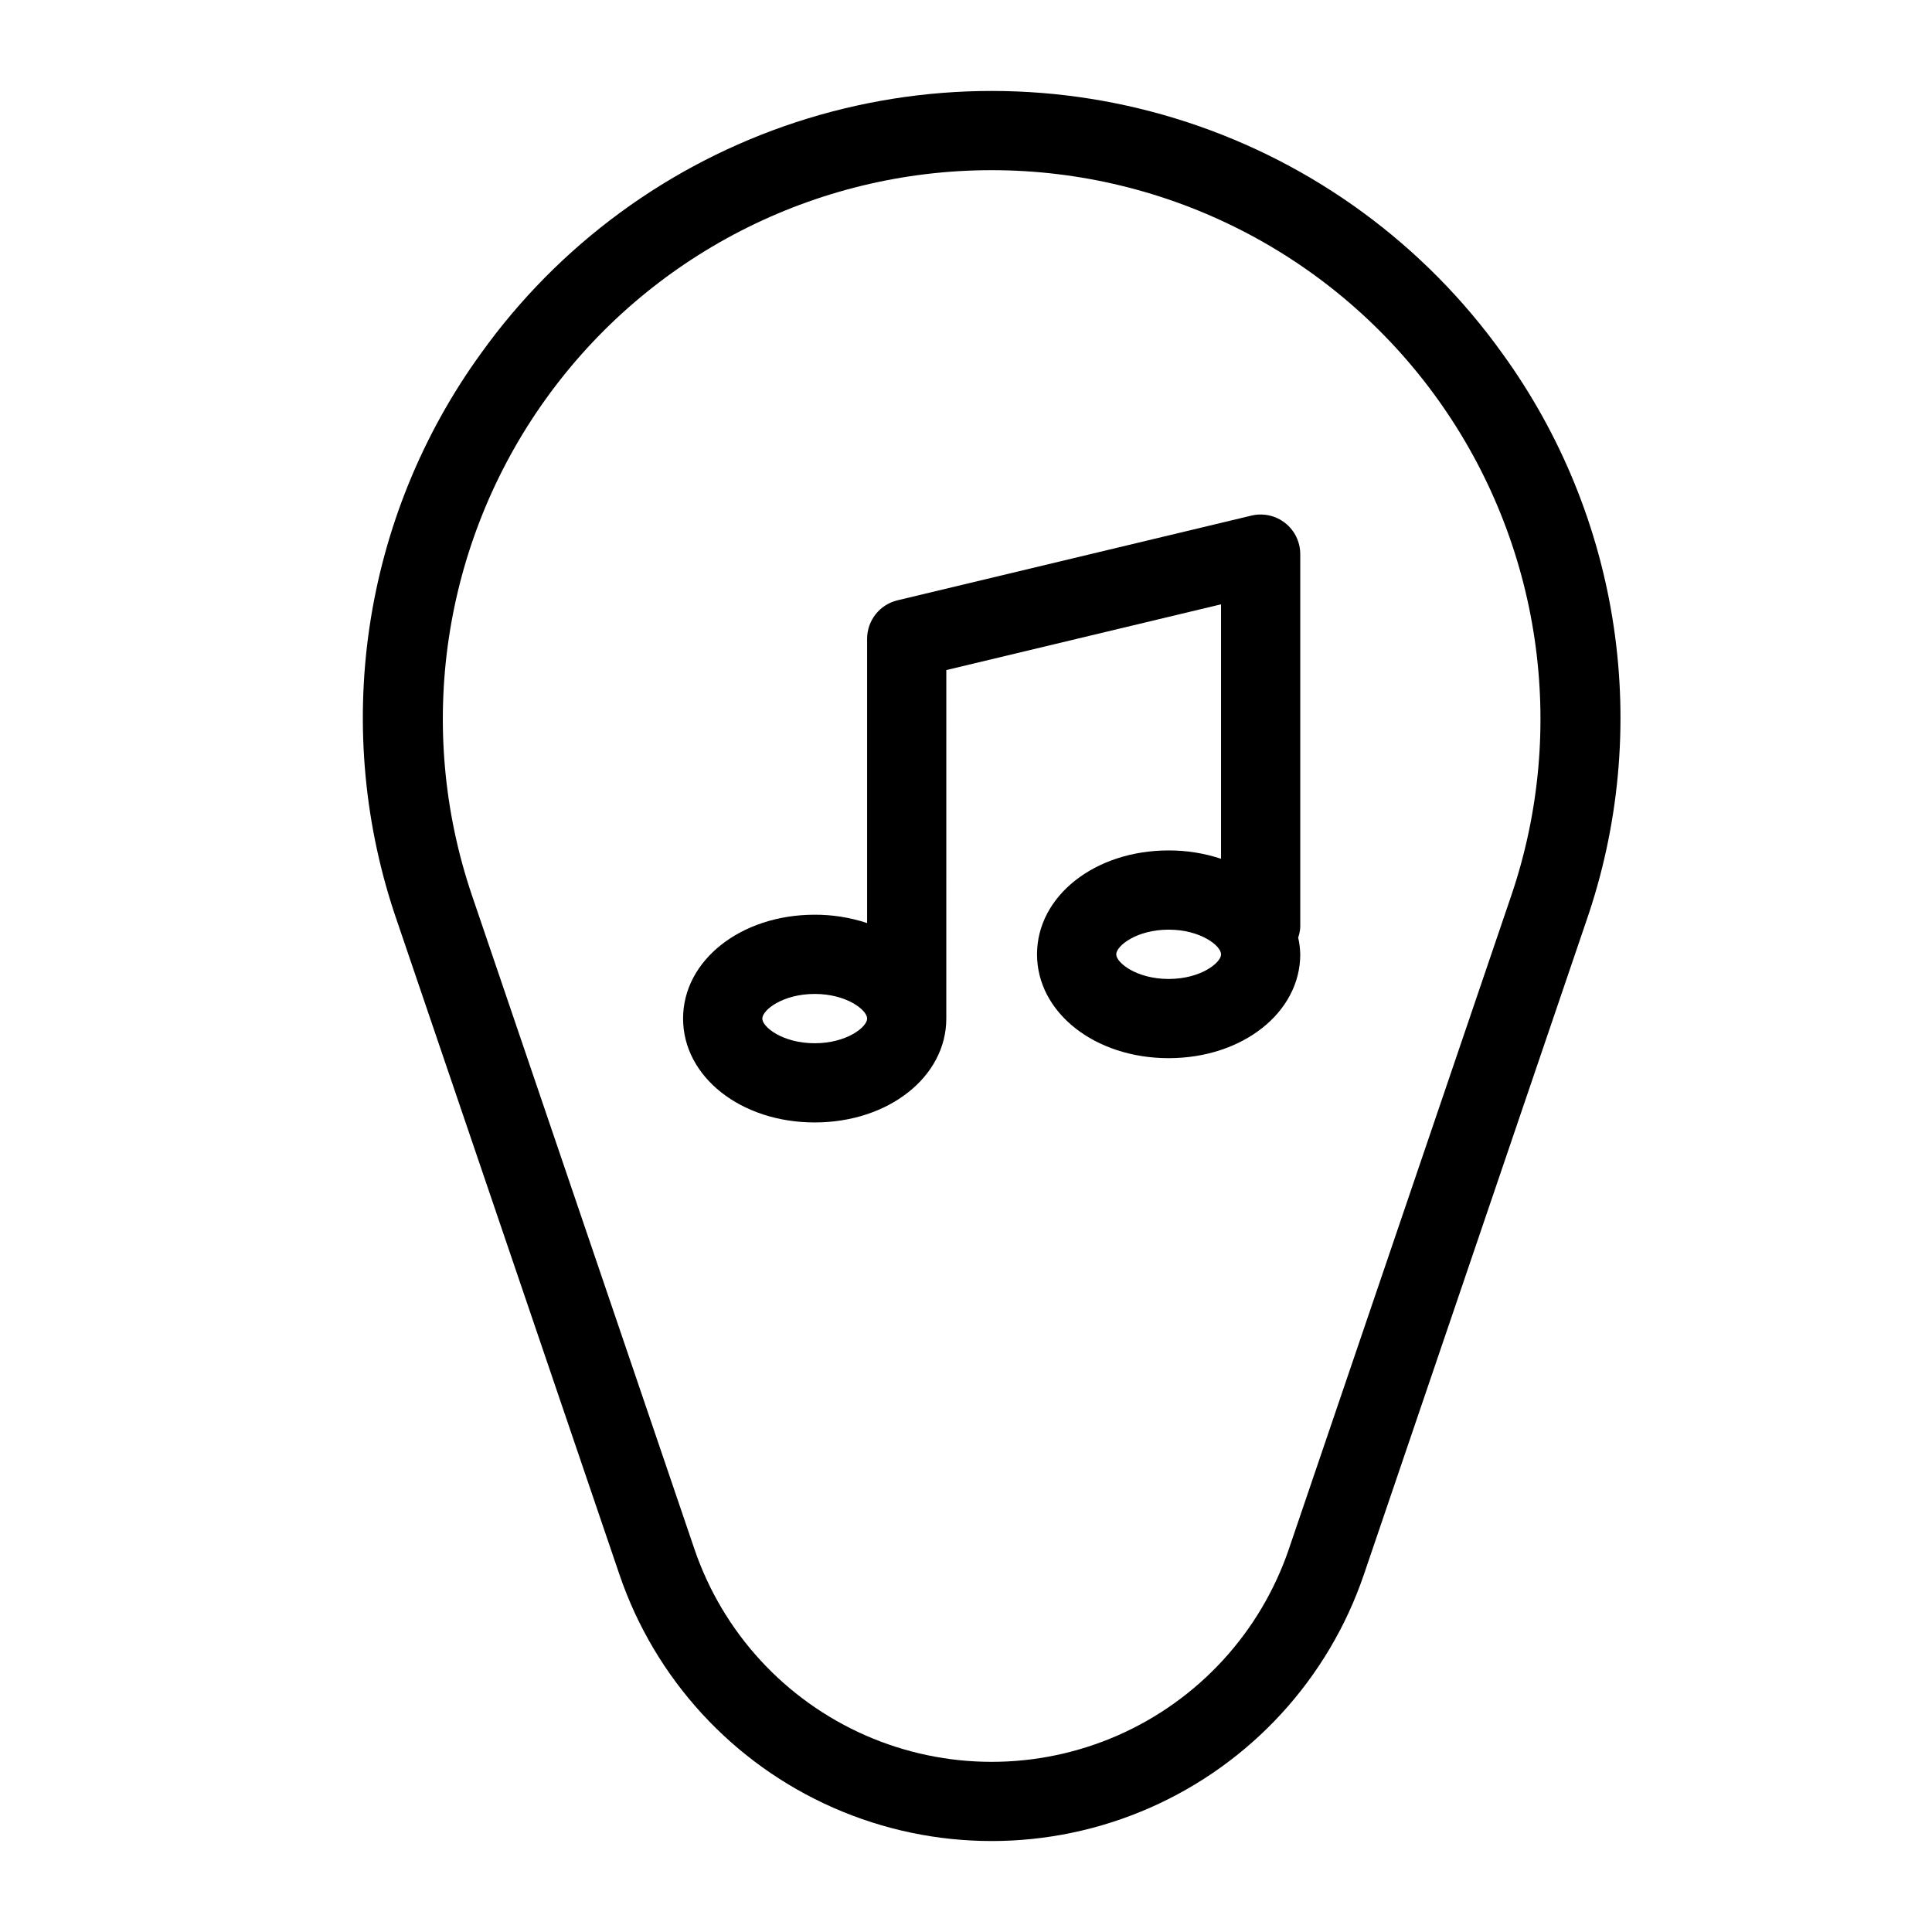
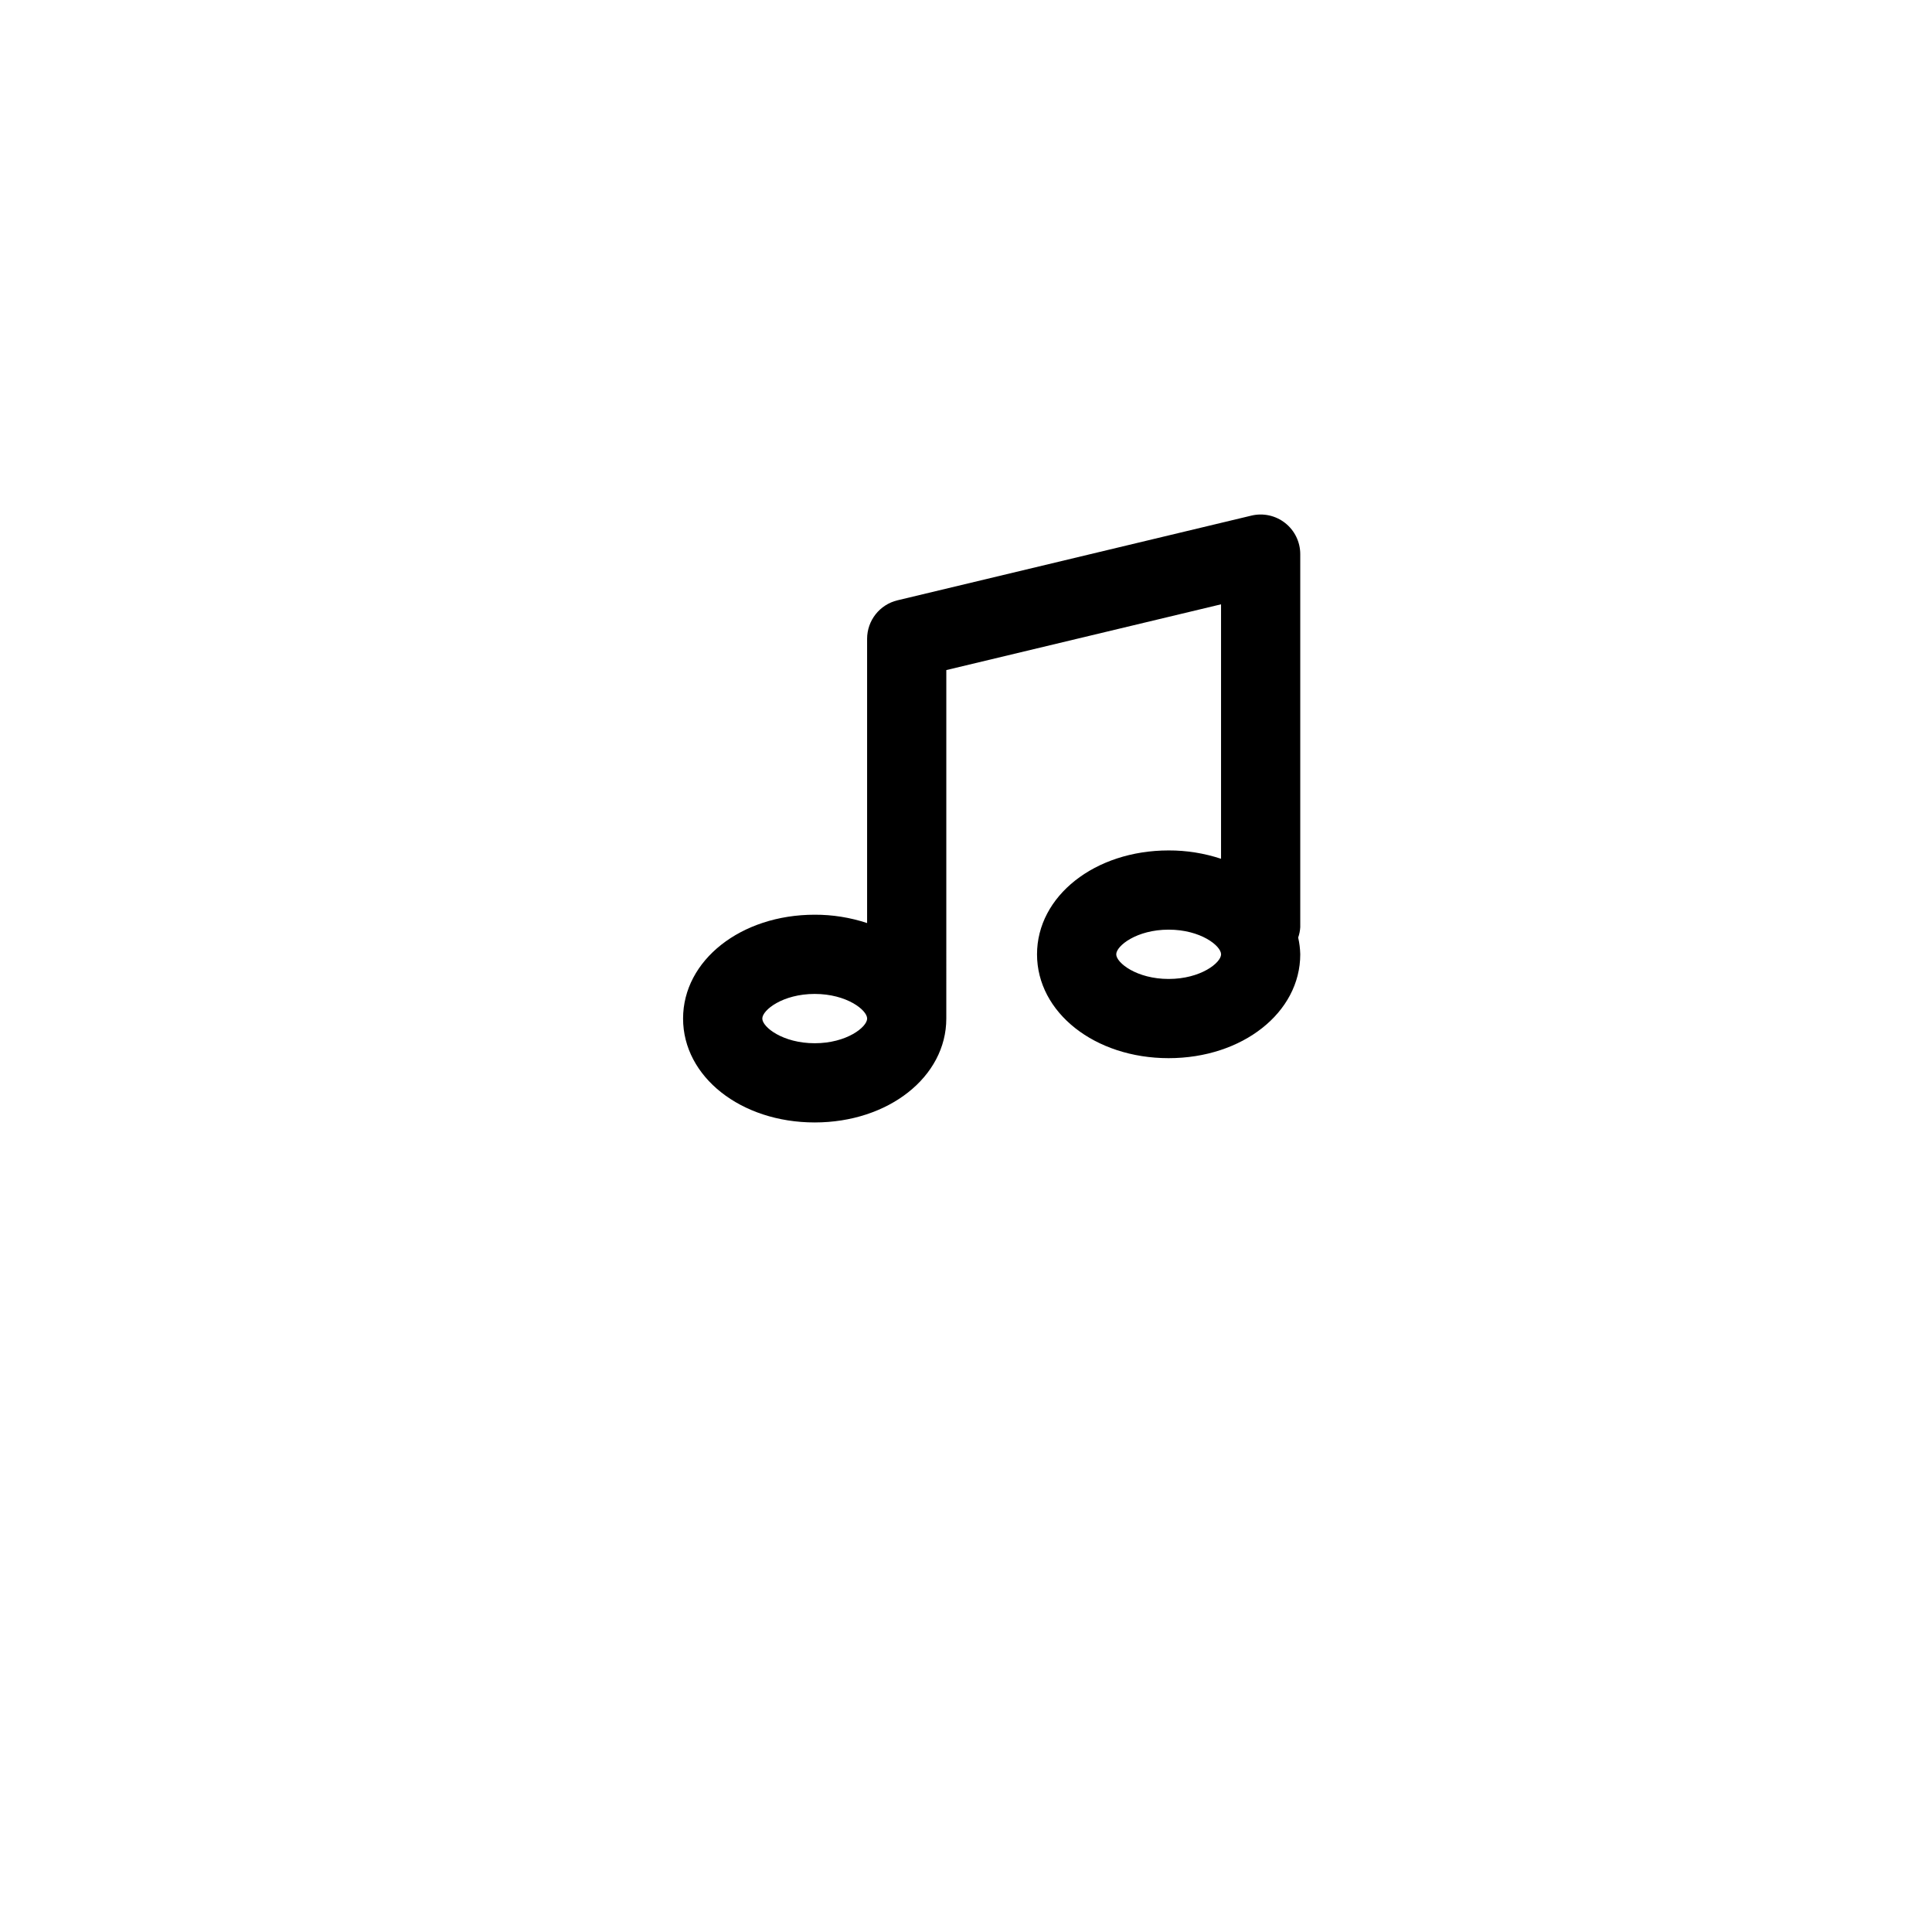
<svg xmlns="http://www.w3.org/2000/svg" fill="#000000" width="800px" height="800px" version="1.1" viewBox="144 144 512 512">
  <g>
-     <path d="m542.12 237.65c-20.613-28.793-49.871-50.258-83.523-61.281-33.652-11.02-69.941-11.02-103.59-0.004-33.652 11.02-62.914 32.484-83.531 61.273-15.543 21.449-25.68 46.336-29.551 72.539-3.871 26.203-1.363 52.957 7.316 77.984l58.918 173.11c9.406 27.637 29.977 50.059 56.703 61.809 26.723 11.75 57.152 11.75 83.879 0 26.727-11.75 47.297-34.172 56.703-61.809l58.918-173.11c8.676-25.027 11.188-51.777 7.312-77.98-3.871-26.203-14.008-51.082-29.551-72.531zm2.363 143.75-58.918 173.11c-7.512 22.07-23.938 39.977-45.277 49.359-21.34 9.383-45.641 9.383-66.98 0-21.344-9.383-37.77-27.289-45.281-49.359l-58.914-173.11c-15.117-44.41-7.883-93.387 19.43-131.53 27.309-38.145 71.34-60.773 118.25-60.773 46.914 0 90.945 22.625 118.26 60.77 27.309 38.145 34.547 87.121 19.43 131.53z" />
-     <path d="m475.64 280.64-93.797 22.449c-4.723 1.129-8.051 5.352-8.051 10.207v75.324c-4.481-1.48-9.172-2.227-13.891-2.211-19.559 0-34.879 12.086-34.879 27.52 0 15.438 15.324 27.531 34.879 27.531 19.555 0 34.879-12.094 34.879-27.531l0.004-92.352 72.805-17.426v67.434c-4.481-1.48-9.168-2.227-13.887-2.211-19.559 0-34.879 12.094-34.879 27.531s15.324 27.52 34.879 27.52c19.555 0 34.879-12.086 34.879-27.52-0.035-1.496-0.219-2.984-0.551-4.445 0.309-0.879 0.496-1.797 0.551-2.731v-98.879c0-3.215-1.473-6.25-3.996-8.242-2.523-1.988-5.816-2.715-8.945-1.969zm-115.73 139.83c-8.48 0-13.891-4.293-13.891-6.539 0-2.246 5.406-6.527 13.891-6.527 8.48 0 13.891 4.285 13.891 6.527-0.004 2.242-5.41 6.539-13.891 6.539zm93.797-17.035c-8.48 0-13.891-4.285-13.891-6.527 0-2.246 5.406-6.539 13.891-6.539 8.48 0 13.891 4.293 13.891 6.539-0.004 2.242-5.41 6.527-13.891 6.527z" />
+     <path d="m475.64 280.64-93.797 22.449c-4.723 1.129-8.051 5.352-8.051 10.207v75.324c-4.481-1.48-9.172-2.227-13.891-2.211-19.559 0-34.879 12.086-34.879 27.52 0 15.438 15.324 27.531 34.879 27.531 19.555 0 34.879-12.094 34.879-27.531l0.004-92.352 72.805-17.426v67.434c-4.481-1.48-9.168-2.227-13.887-2.211-19.559 0-34.879 12.094-34.879 27.531s15.324 27.52 34.879 27.52c19.555 0 34.879-12.086 34.879-27.52-0.035-1.496-0.219-2.984-0.551-4.445 0.309-0.879 0.496-1.797 0.551-2.731v-98.879c0-3.215-1.473-6.25-3.996-8.242-2.523-1.988-5.816-2.715-8.945-1.969m-115.73 139.83c-8.48 0-13.891-4.293-13.891-6.539 0-2.246 5.406-6.527 13.891-6.527 8.48 0 13.891 4.285 13.891 6.527-0.004 2.242-5.41 6.539-13.891 6.539zm93.797-17.035c-8.48 0-13.891-4.285-13.891-6.527 0-2.246 5.406-6.539 13.891-6.539 8.48 0 13.891 4.293 13.891 6.539-0.004 2.242-5.41 6.527-13.891 6.527z" />
  </g>
</svg>